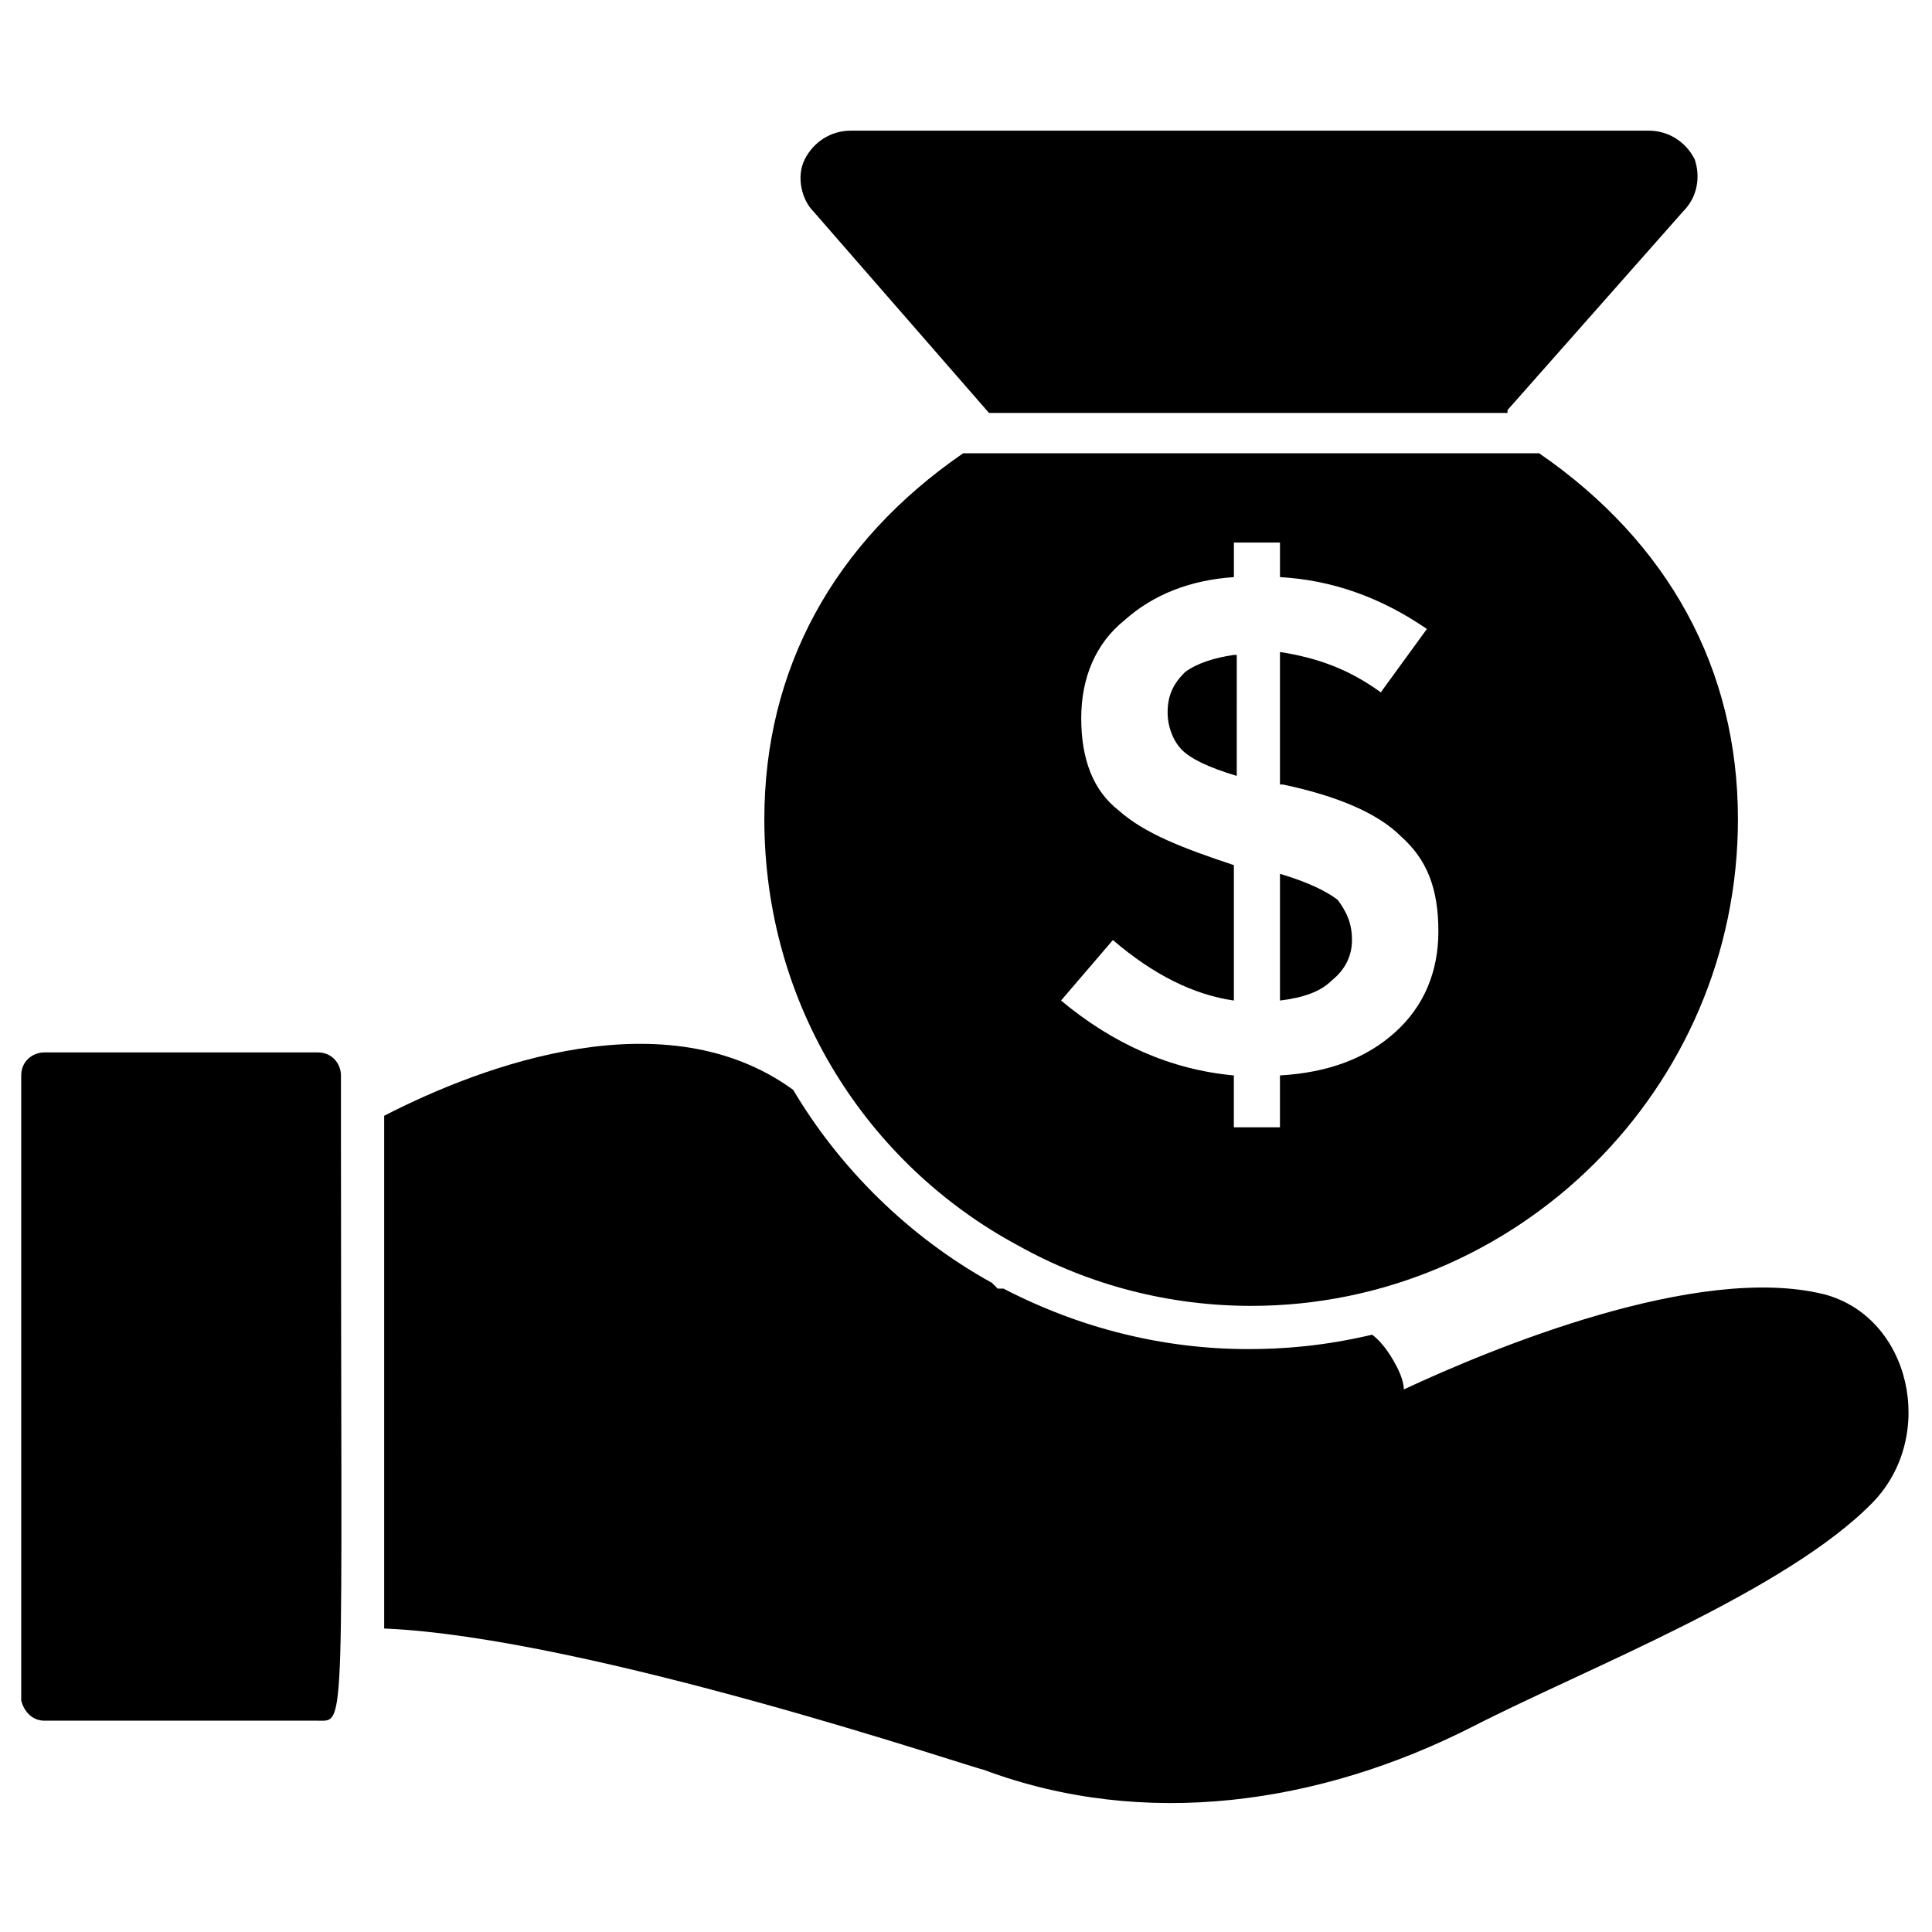
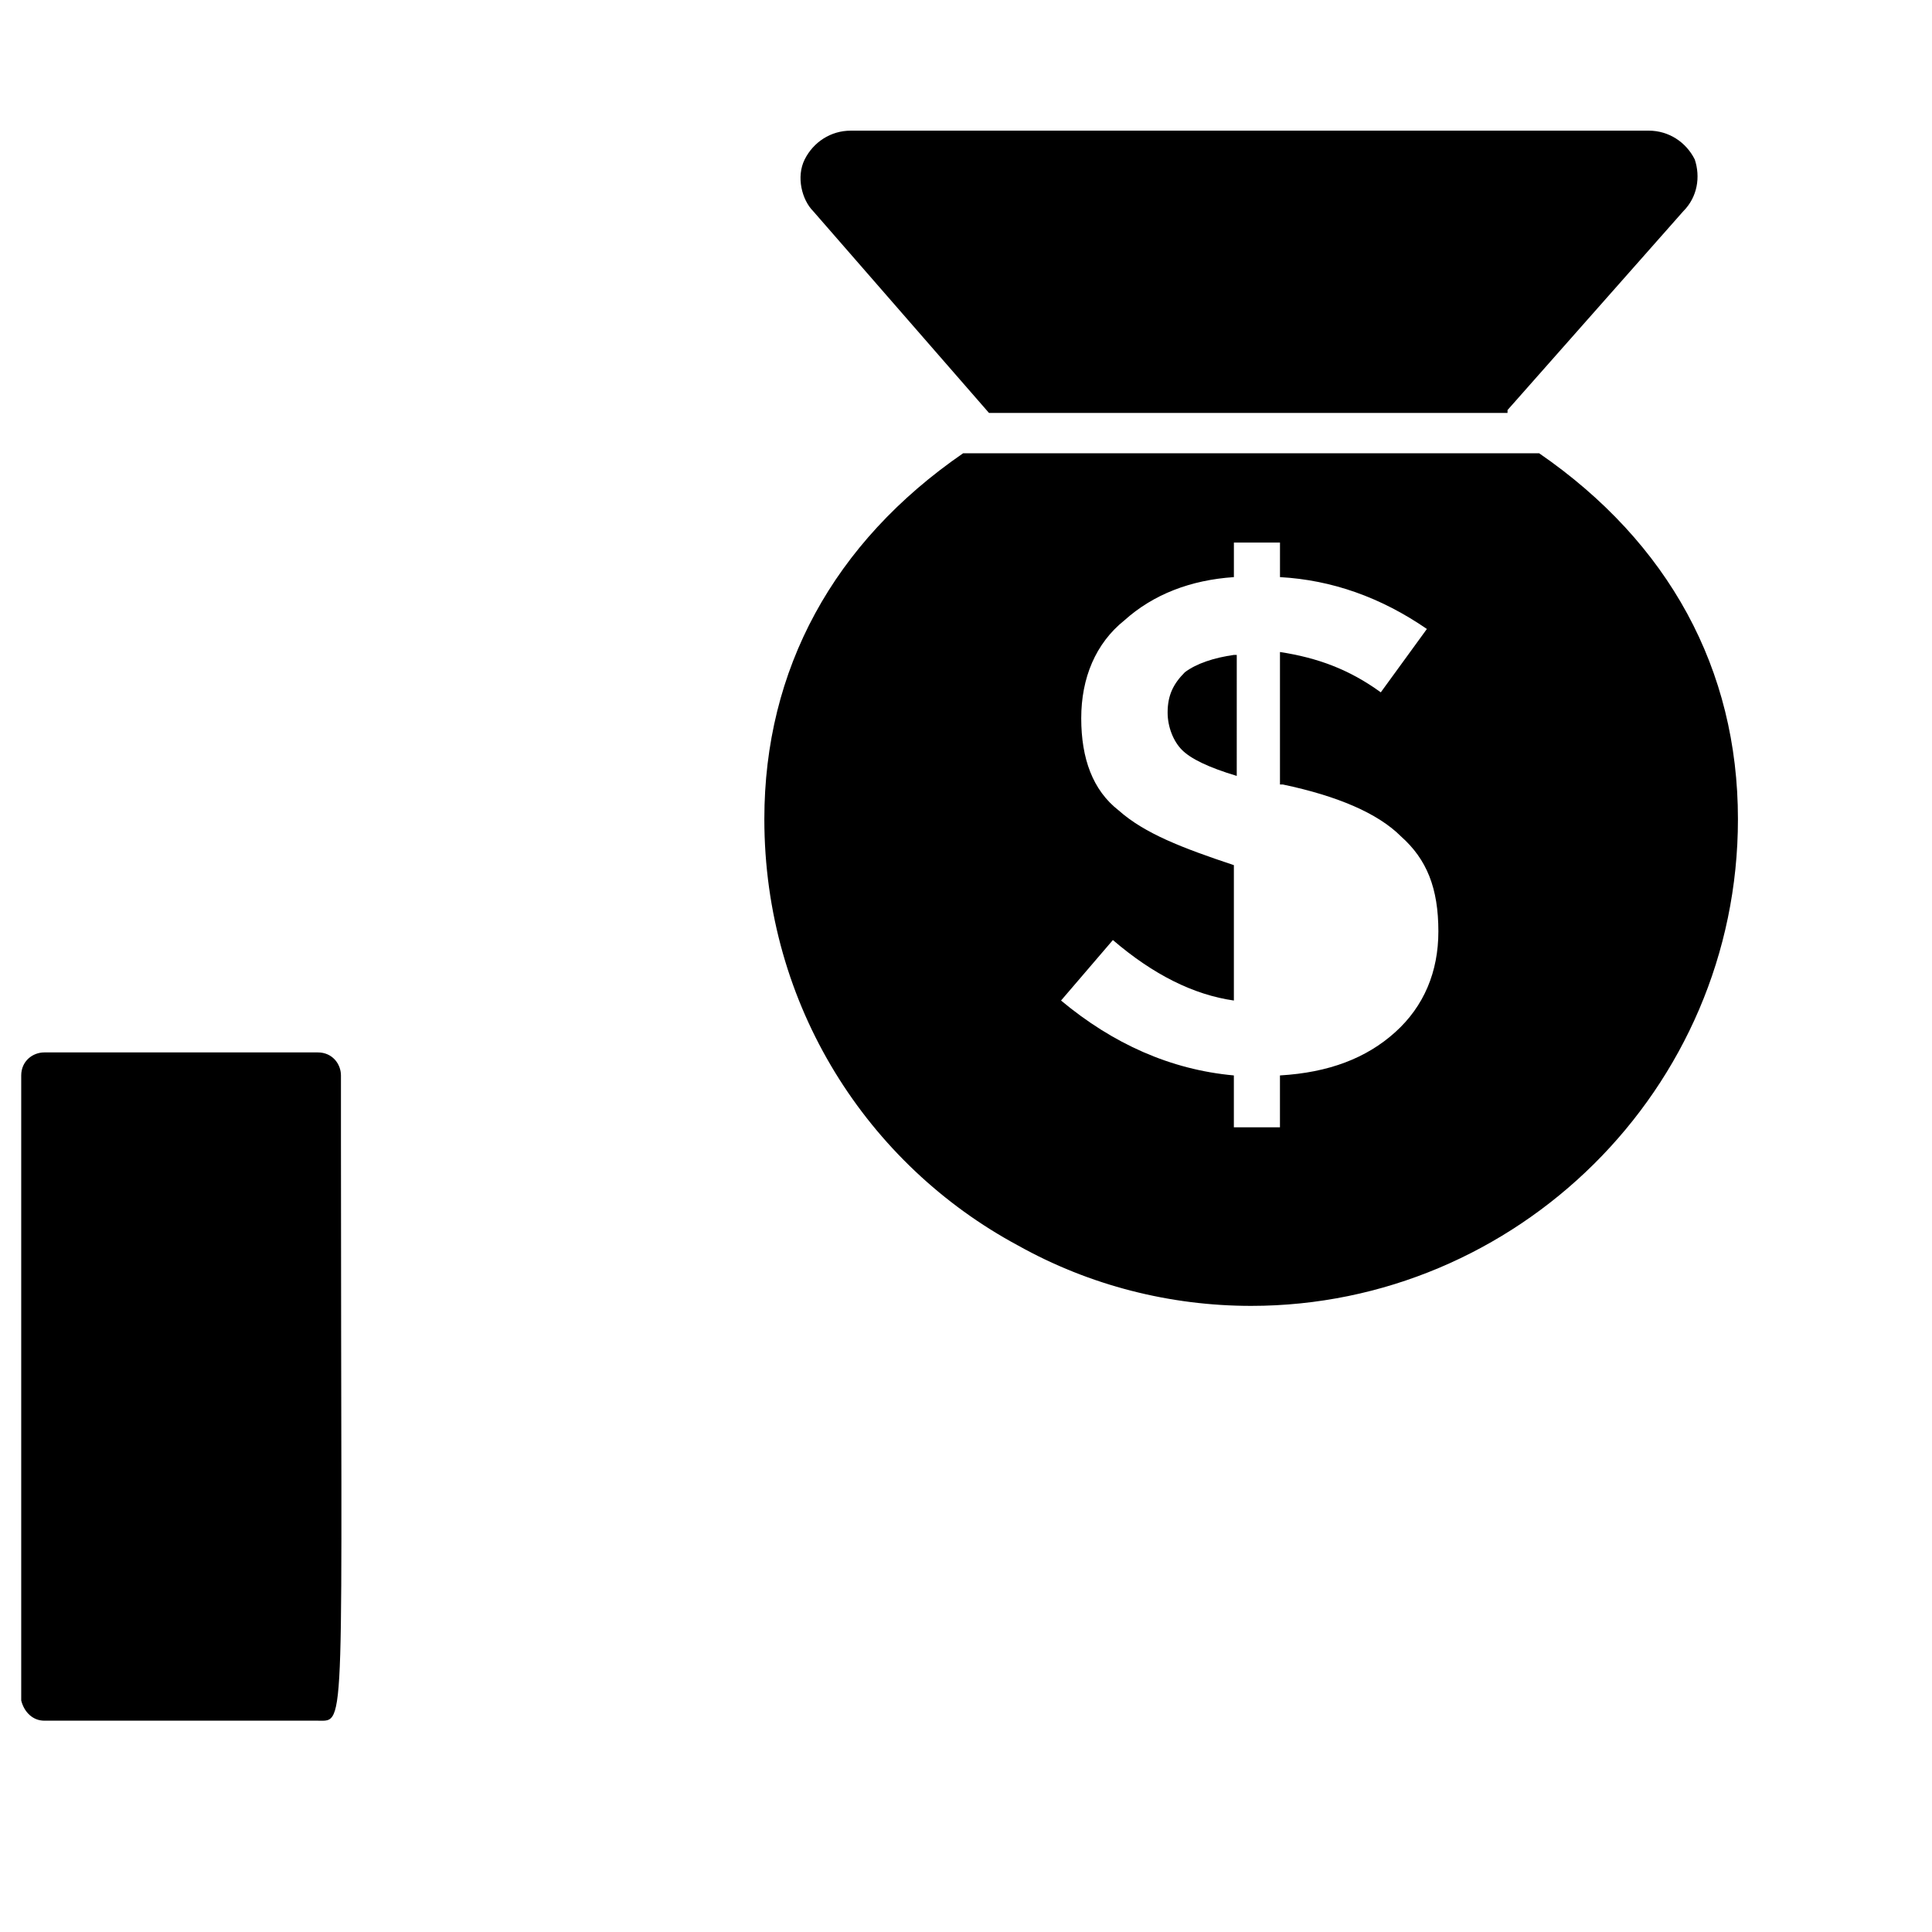
<svg xmlns="http://www.w3.org/2000/svg" fill="#000000" width="800px" height="800px" version="1.1" viewBox="144 144 512 512">
  <g>
    <path d="m413.74 474.04c19.082 10.688 40.457 16.031 61.832 16.031 70.227 0 129-57.25 129-129 0-39.695-18.32-73.281-52.672-96.945h-152.67c-34.352 23.664-52.672 57.25-52.672 96.945 0 49.613 27.48 91.598 67.176 112.97zm26.719-115.27c-6.871-5.344-9.922-13.742-9.922-24.426 0-10.688 3.816-19.848 11.449-25.953 7.633-6.871 17.559-10.688 29.008-11.449v-9.16h12.215v9.16c13.742 0.762 26.719 5.344 38.93 13.742l-12.215 16.793c-8.398-6.106-16.793-9.16-26.719-10.688v35.113l0.762-0.004c14.504 3.055 25.191 7.633 31.297 13.742 6.871 6.106 9.922 13.742 9.922 25.191 0 10.688-3.816 19.848-11.449 26.719s-17.559 10.688-30.535 11.449v13.742h-12.215v-13.742c-16.793-1.527-32.062-8.398-45.801-19.848l13.742-16.031c10.688 9.16 21.375 14.504 32.062 16.031v-35.879c-13.738-4.578-23.664-8.398-30.531-14.504z" />
    <path d="m543.51 252.67 46.562-52.672c3.816-3.816 4.582-9.16 3.055-13.742-2.289-4.582-6.871-7.633-12.215-7.633l-211.45 0.004c-5.344 0-9.922 3.055-12.215 7.633-2.289 4.582-0.762 10.688 2.289 13.742l46.562 53.434h137.41z" />
-     <path d="m502.29 393.13c0-4.582-1.527-7.633-3.816-10.688-3.055-2.289-7.633-4.582-15.266-6.871v33.586c6.106-0.762 10.688-2.289 13.742-5.344 3.812-3.051 5.34-6.867 5.34-10.684z" />
    <path d="m470.99 317.56c-5.344 0.762-9.922 2.289-12.977 4.582-3.055 3.055-4.582 6.106-4.582 10.688 0 3.816 1.527 7.633 3.816 9.922 2.289 2.289 6.871 4.582 14.504 6.871l0.004-32.062z" />
    <path d="m155.73 600h72.52c7.633 0 6.106 4.582 6.106-154.96v-16.031c0-3.055-2.289-6.106-6.106-6.106h-72.52c-3.055 0-6.106 2.289-6.106 6.106v165.64c0.762 3.059 3.055 5.348 6.106 5.348z" />
-     <path d="m627.48 487.02c-33.586-8.398-88.547 14.504-111.45 25.191 0-1.527-0.762-3.816-1.527-5.344-1.527-3.055-3.816-6.871-6.871-9.16-12.977 3.055-23.664 3.816-32.824 3.816-22.137 0-44.273-5.344-64.883-16.031h-1.527l-1.527-1.527c-22.137-12.215-40.457-30.535-52.672-51.145-33.586-24.426-81.68-6.871-108.39 6.871v135.88c54.199 2.289 157.25 37.402 158.78 37.402 42.746 16.031 89.312 9.16 129.77-11.449 29.77-15.266 83.203-35.879 106.11-59.543 16.793-17.555 9.922-48.855-12.977-54.961z" />
  </g>
</svg>